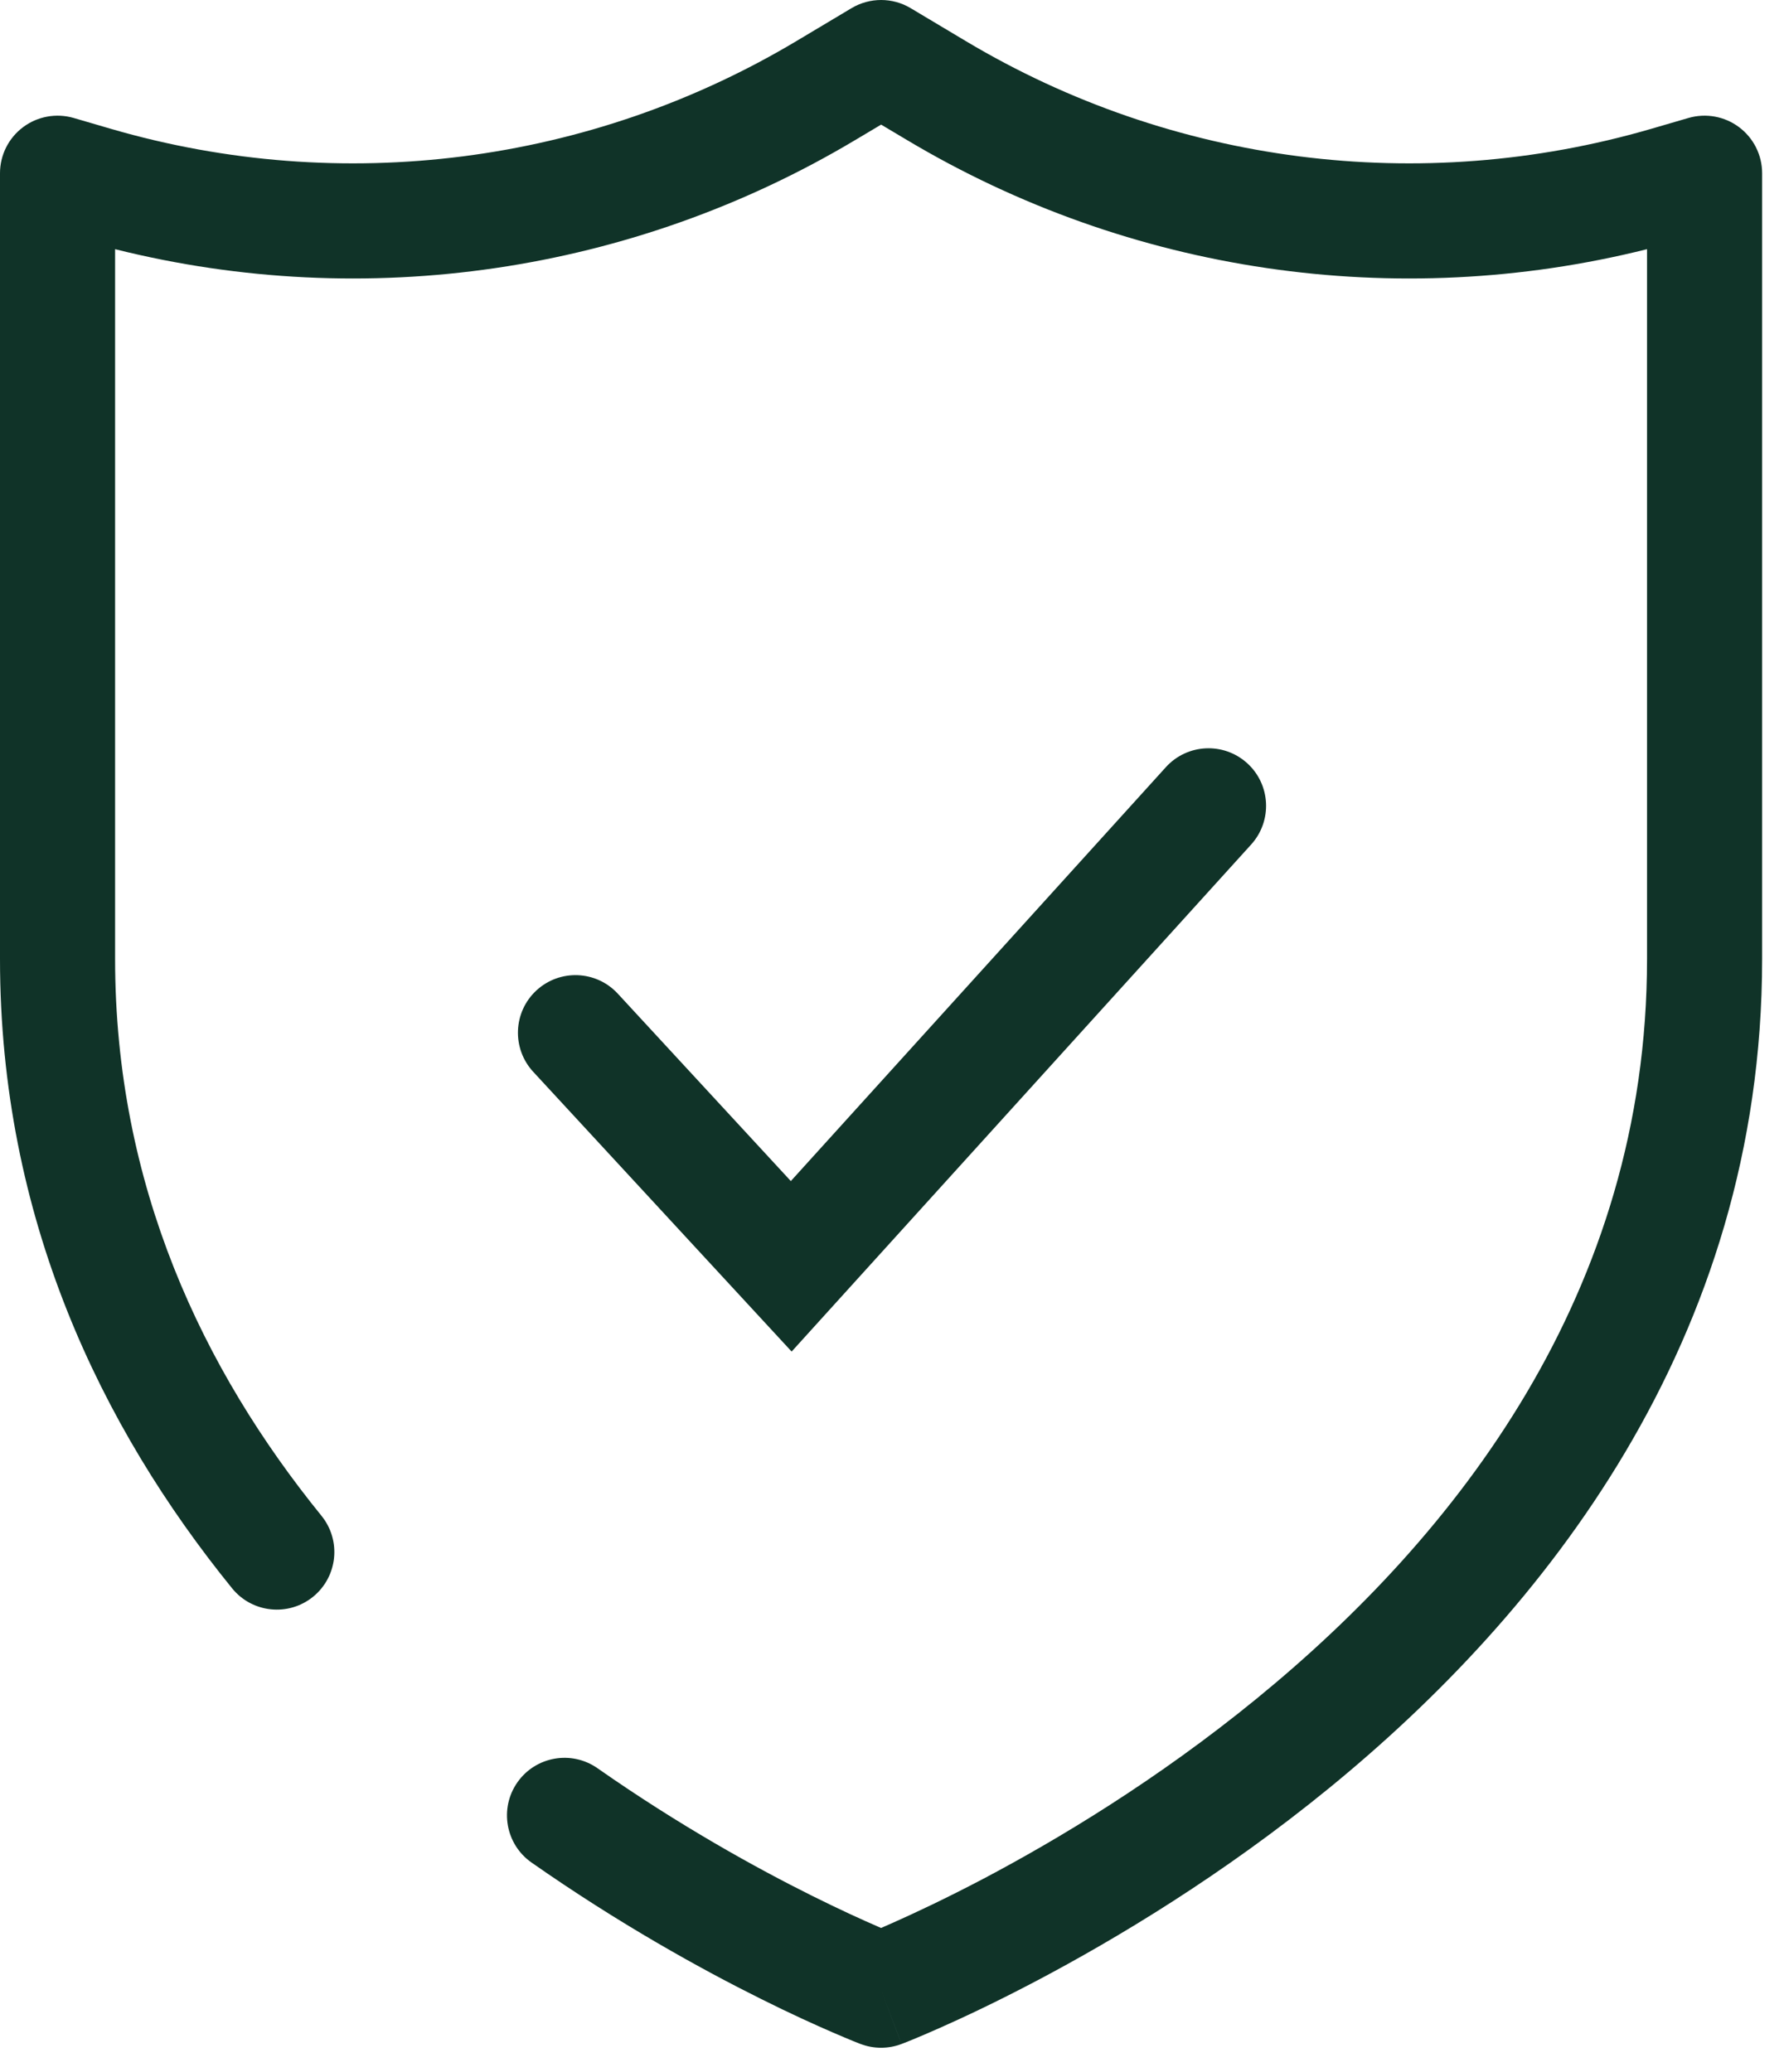
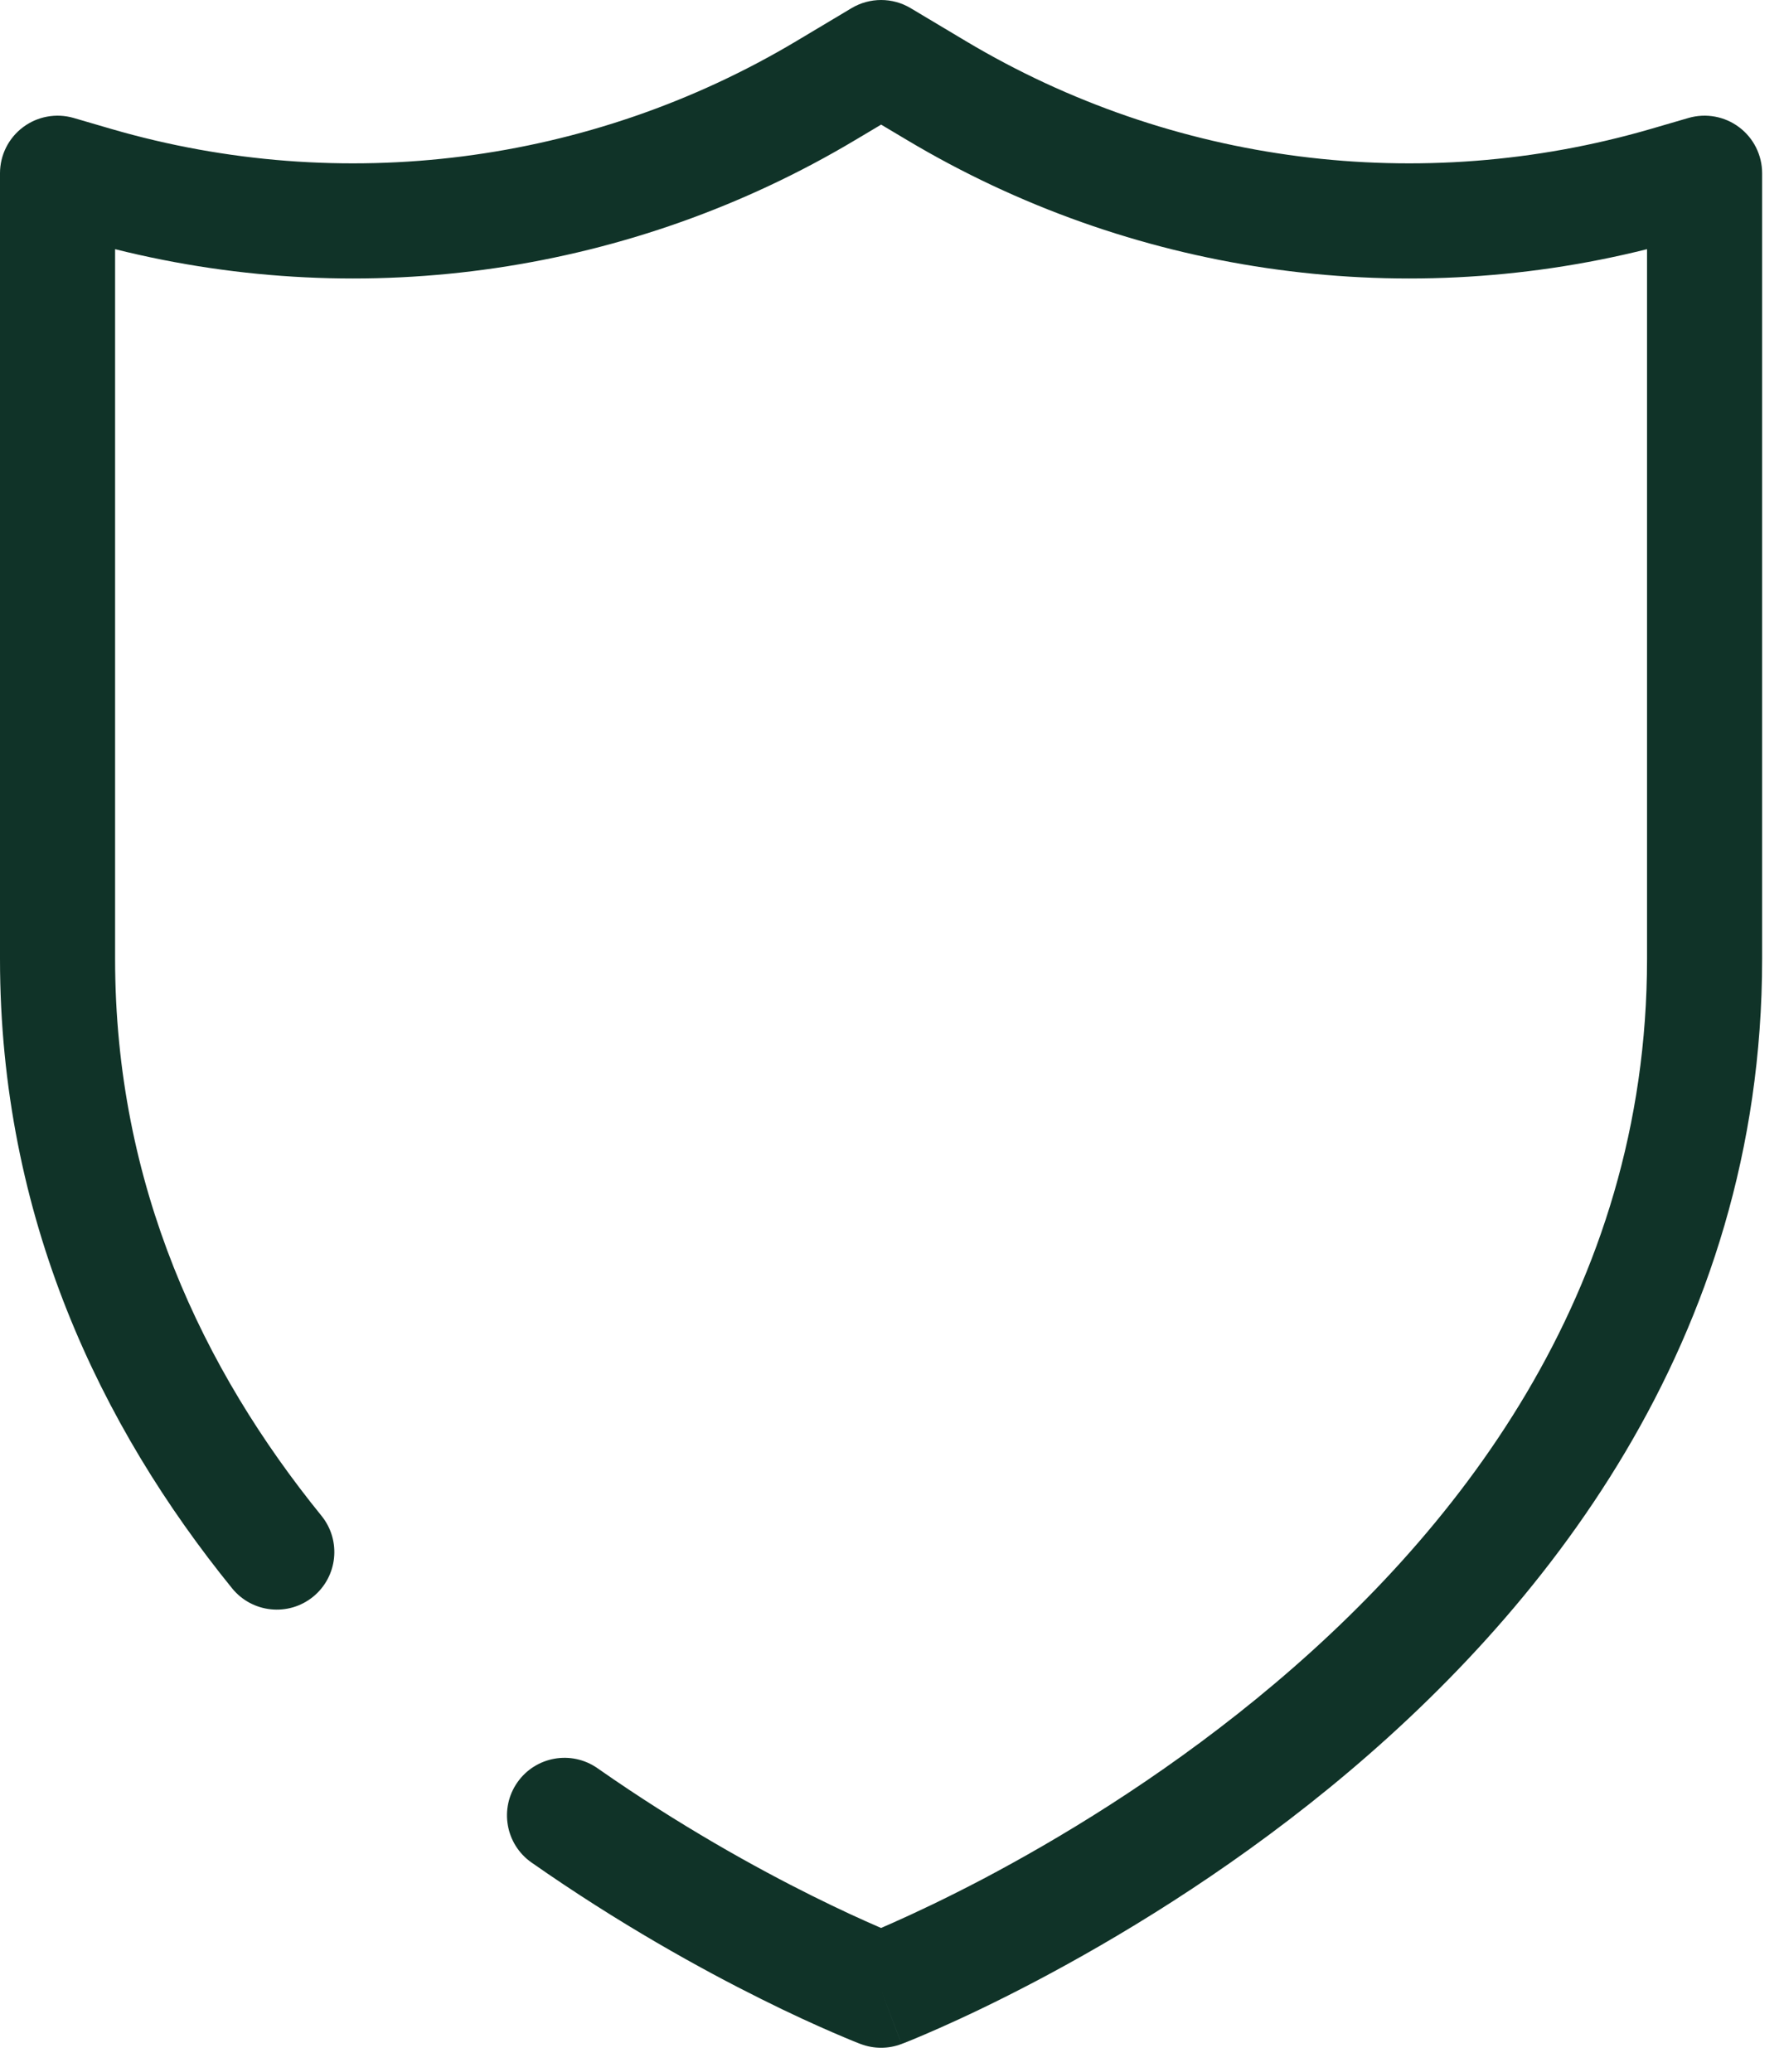
<svg xmlns="http://www.w3.org/2000/svg" width="31" height="36" viewBox="0 0 31 36" fill="none">
  <path fill-rule="evenodd" clip-rule="evenodd" d="M14.798 0.141C15.114 -0.047 15.508 -0.047 15.823 0.141L16.786 0.716C20.366 2.853 24.679 3.405 28.686 2.24L29.341 2.049C29.643 1.962 29.969 2.021 30.22 2.21C30.472 2.399 30.62 2.695 30.62 3.01V16.66C30.62 23.31 26.792 28.045 23.098 31.063C21.244 32.577 19.395 33.684 18.012 34.413C17.319 34.778 16.74 35.05 16.331 35.231C16.126 35.322 15.963 35.391 15.851 35.437C15.794 35.46 15.75 35.478 15.719 35.49L15.682 35.504L15.672 35.508L15.669 35.51L15.667 35.51C15.667 35.51 15.666 35.511 15.31 34.576C14.953 35.511 14.953 35.51 14.953 35.51L14.952 35.51L14.949 35.509L14.941 35.506L14.914 35.495C14.892 35.486 14.86 35.474 14.818 35.457C14.736 35.423 14.618 35.374 14.468 35.309C14.168 35.179 13.74 34.986 13.22 34.726C12.179 34.208 10.76 33.424 9.236 32.358C8.784 32.042 8.674 31.418 8.99 30.966C9.307 30.513 9.93 30.403 10.383 30.72C11.808 31.717 13.139 32.452 14.111 32.936C14.597 33.178 14.992 33.357 15.262 33.474C15.279 33.481 15.295 33.488 15.31 33.495C15.372 33.468 15.442 33.437 15.519 33.403C15.893 33.237 16.431 32.985 17.08 32.644C18.38 31.959 20.108 30.922 21.832 29.514C25.293 26.688 28.62 22.465 28.62 16.66V4.329C24.26 5.42 19.632 4.744 15.761 2.433L15.311 2.165L14.861 2.433C10.988 4.744 6.36 5.42 2 4.329V16.66C2 20.597 3.526 23.796 5.586 26.334C5.934 26.763 5.869 27.392 5.44 27.741C5.011 28.089 4.381 28.023 4.033 27.594C1.754 24.786 0 21.156 0 16.66V3.01C0 2.695 0.148 2.399 0.4 2.21C0.651 2.021 0.977 1.962 1.279 2.049L1.933 2.24C5.94 3.405 10.254 2.853 13.835 0.716C13.835 0.716 13.835 0.716 13.835 0.716L14.798 0.141ZM15.31 34.576L14.953 35.51C15.183 35.598 15.438 35.598 15.667 35.51L15.31 34.576Z" fill="#103328" />
-   <path fill-rule="evenodd" clip-rule="evenodd" d="M21.672 13.259C22.081 13.63 22.112 14.262 21.741 14.672L13.756 23.481L9.265 18.62C8.891 18.214 8.916 17.582 9.321 17.207C9.727 16.832 10.36 16.857 10.735 17.263L13.742 20.519L20.259 13.328C20.63 12.919 21.262 12.888 21.672 13.259Z" fill="#103328" />
</svg>